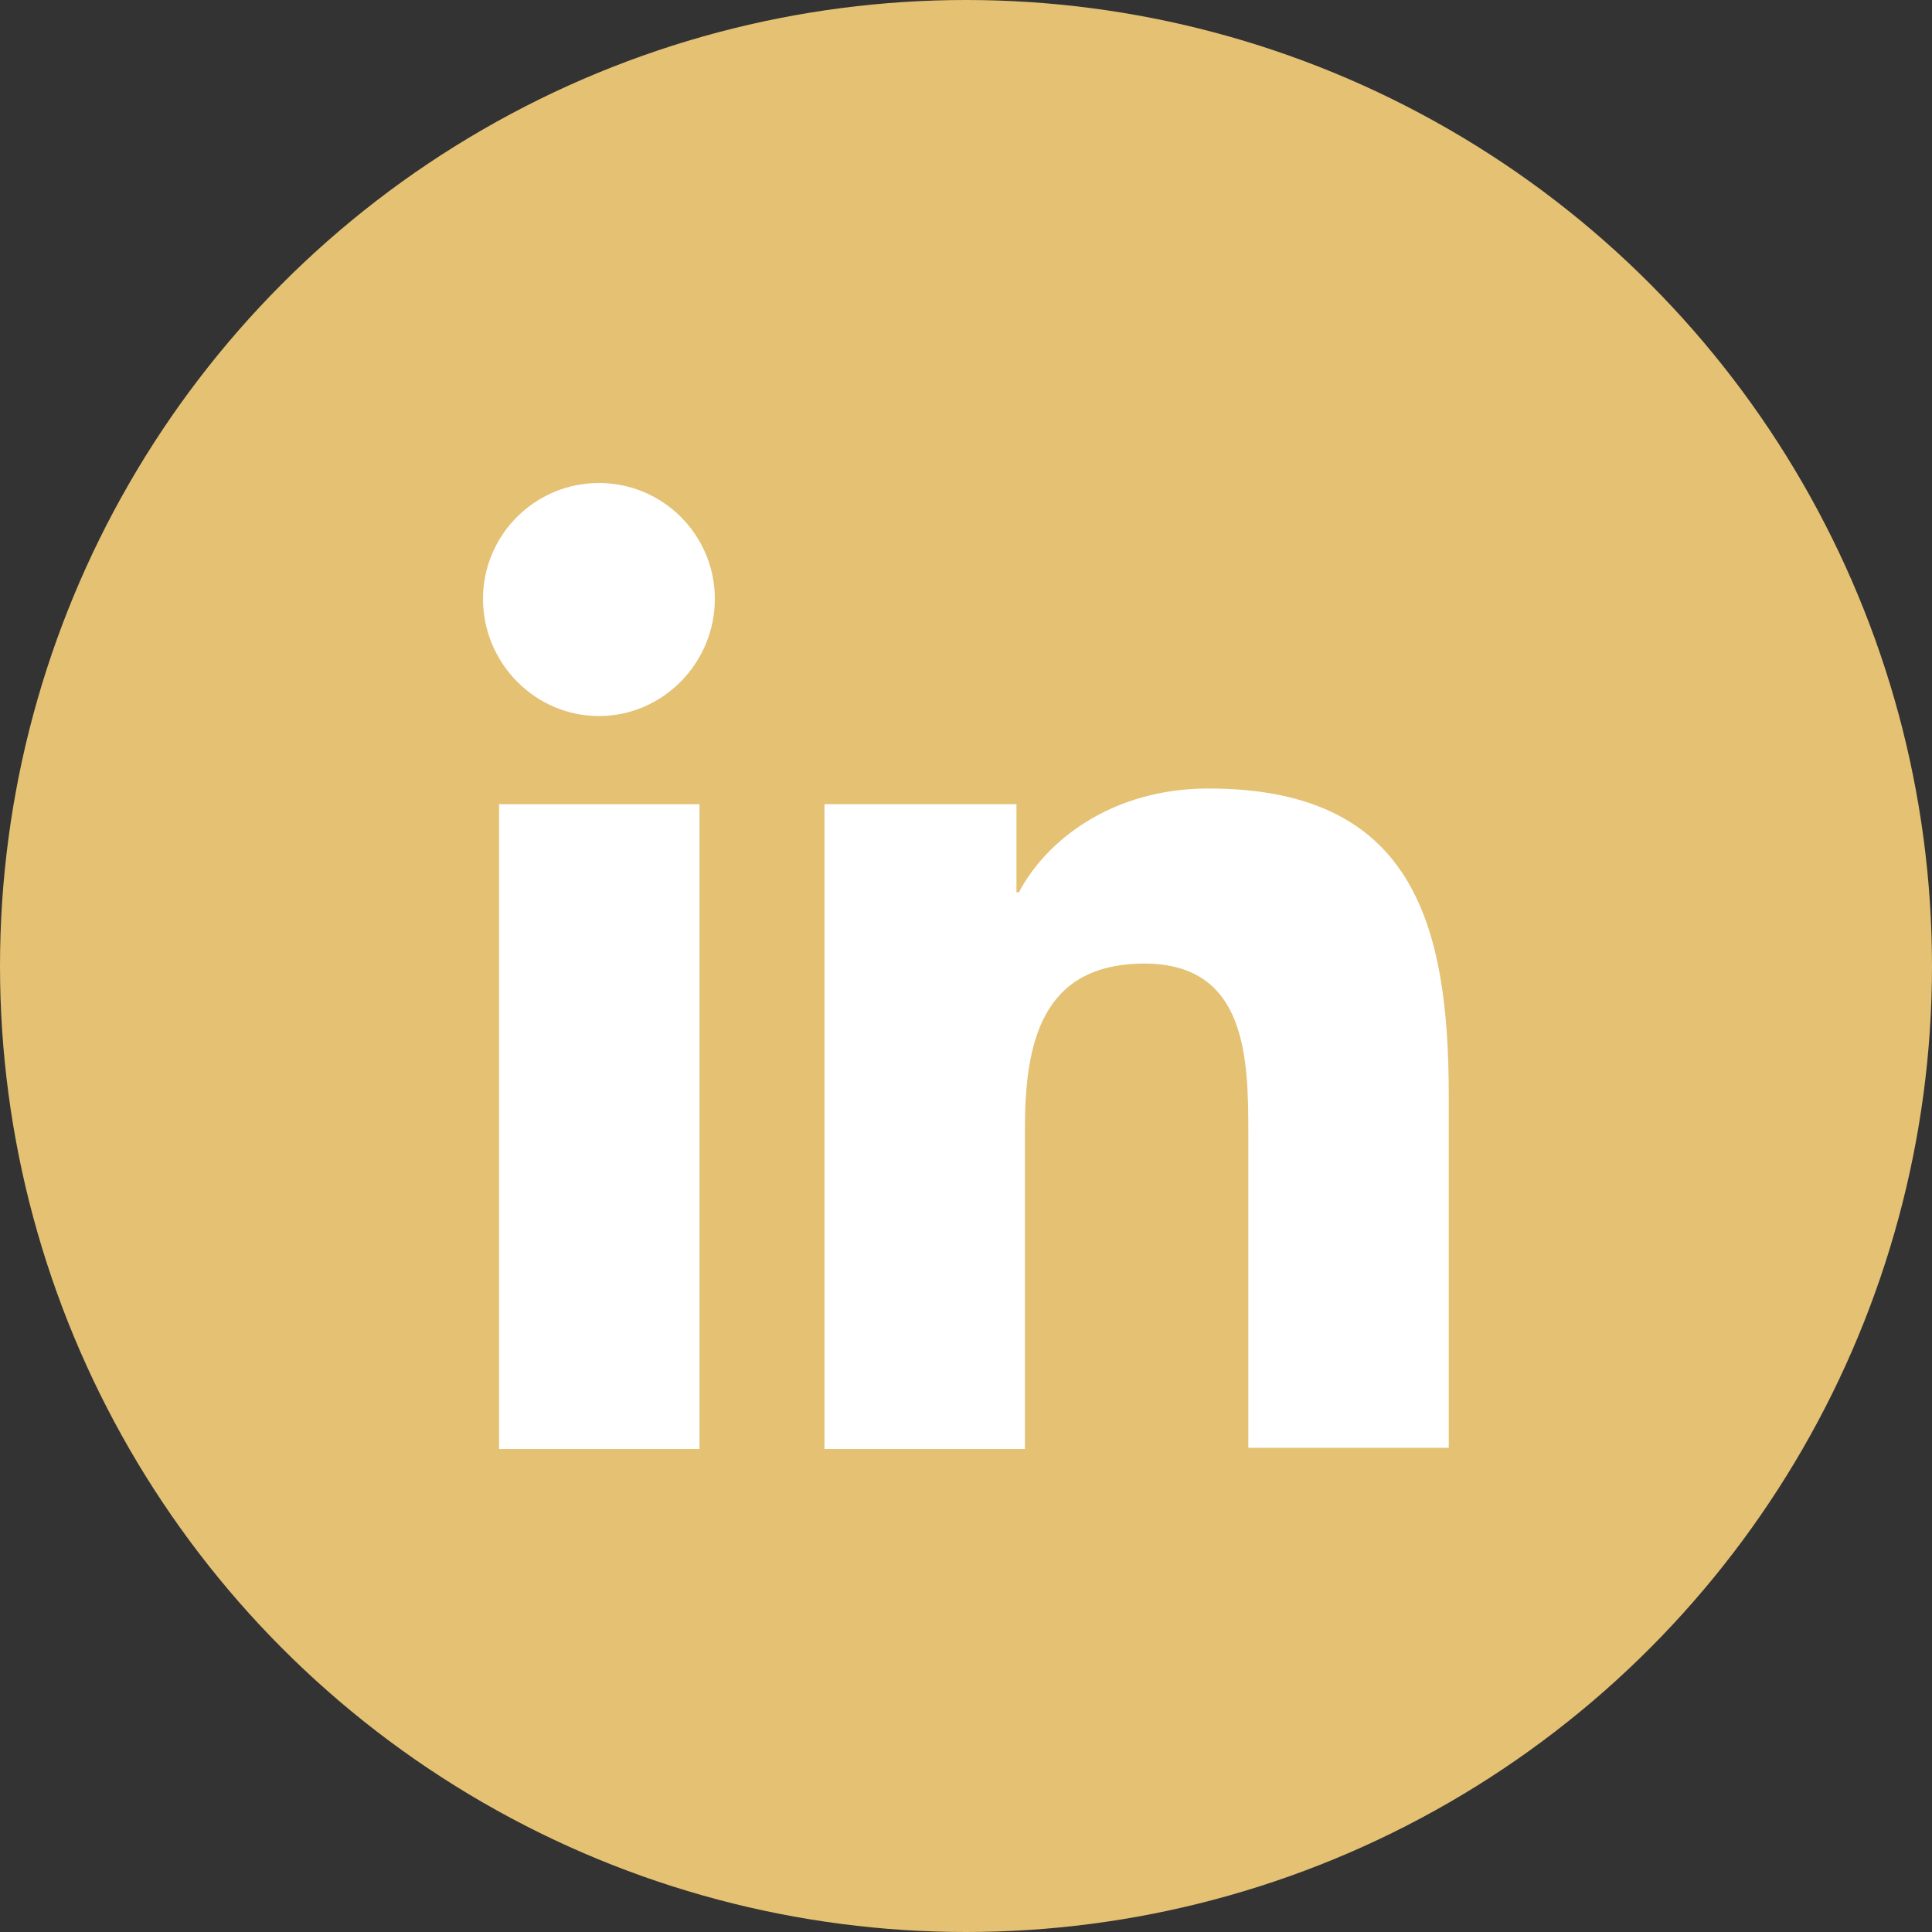
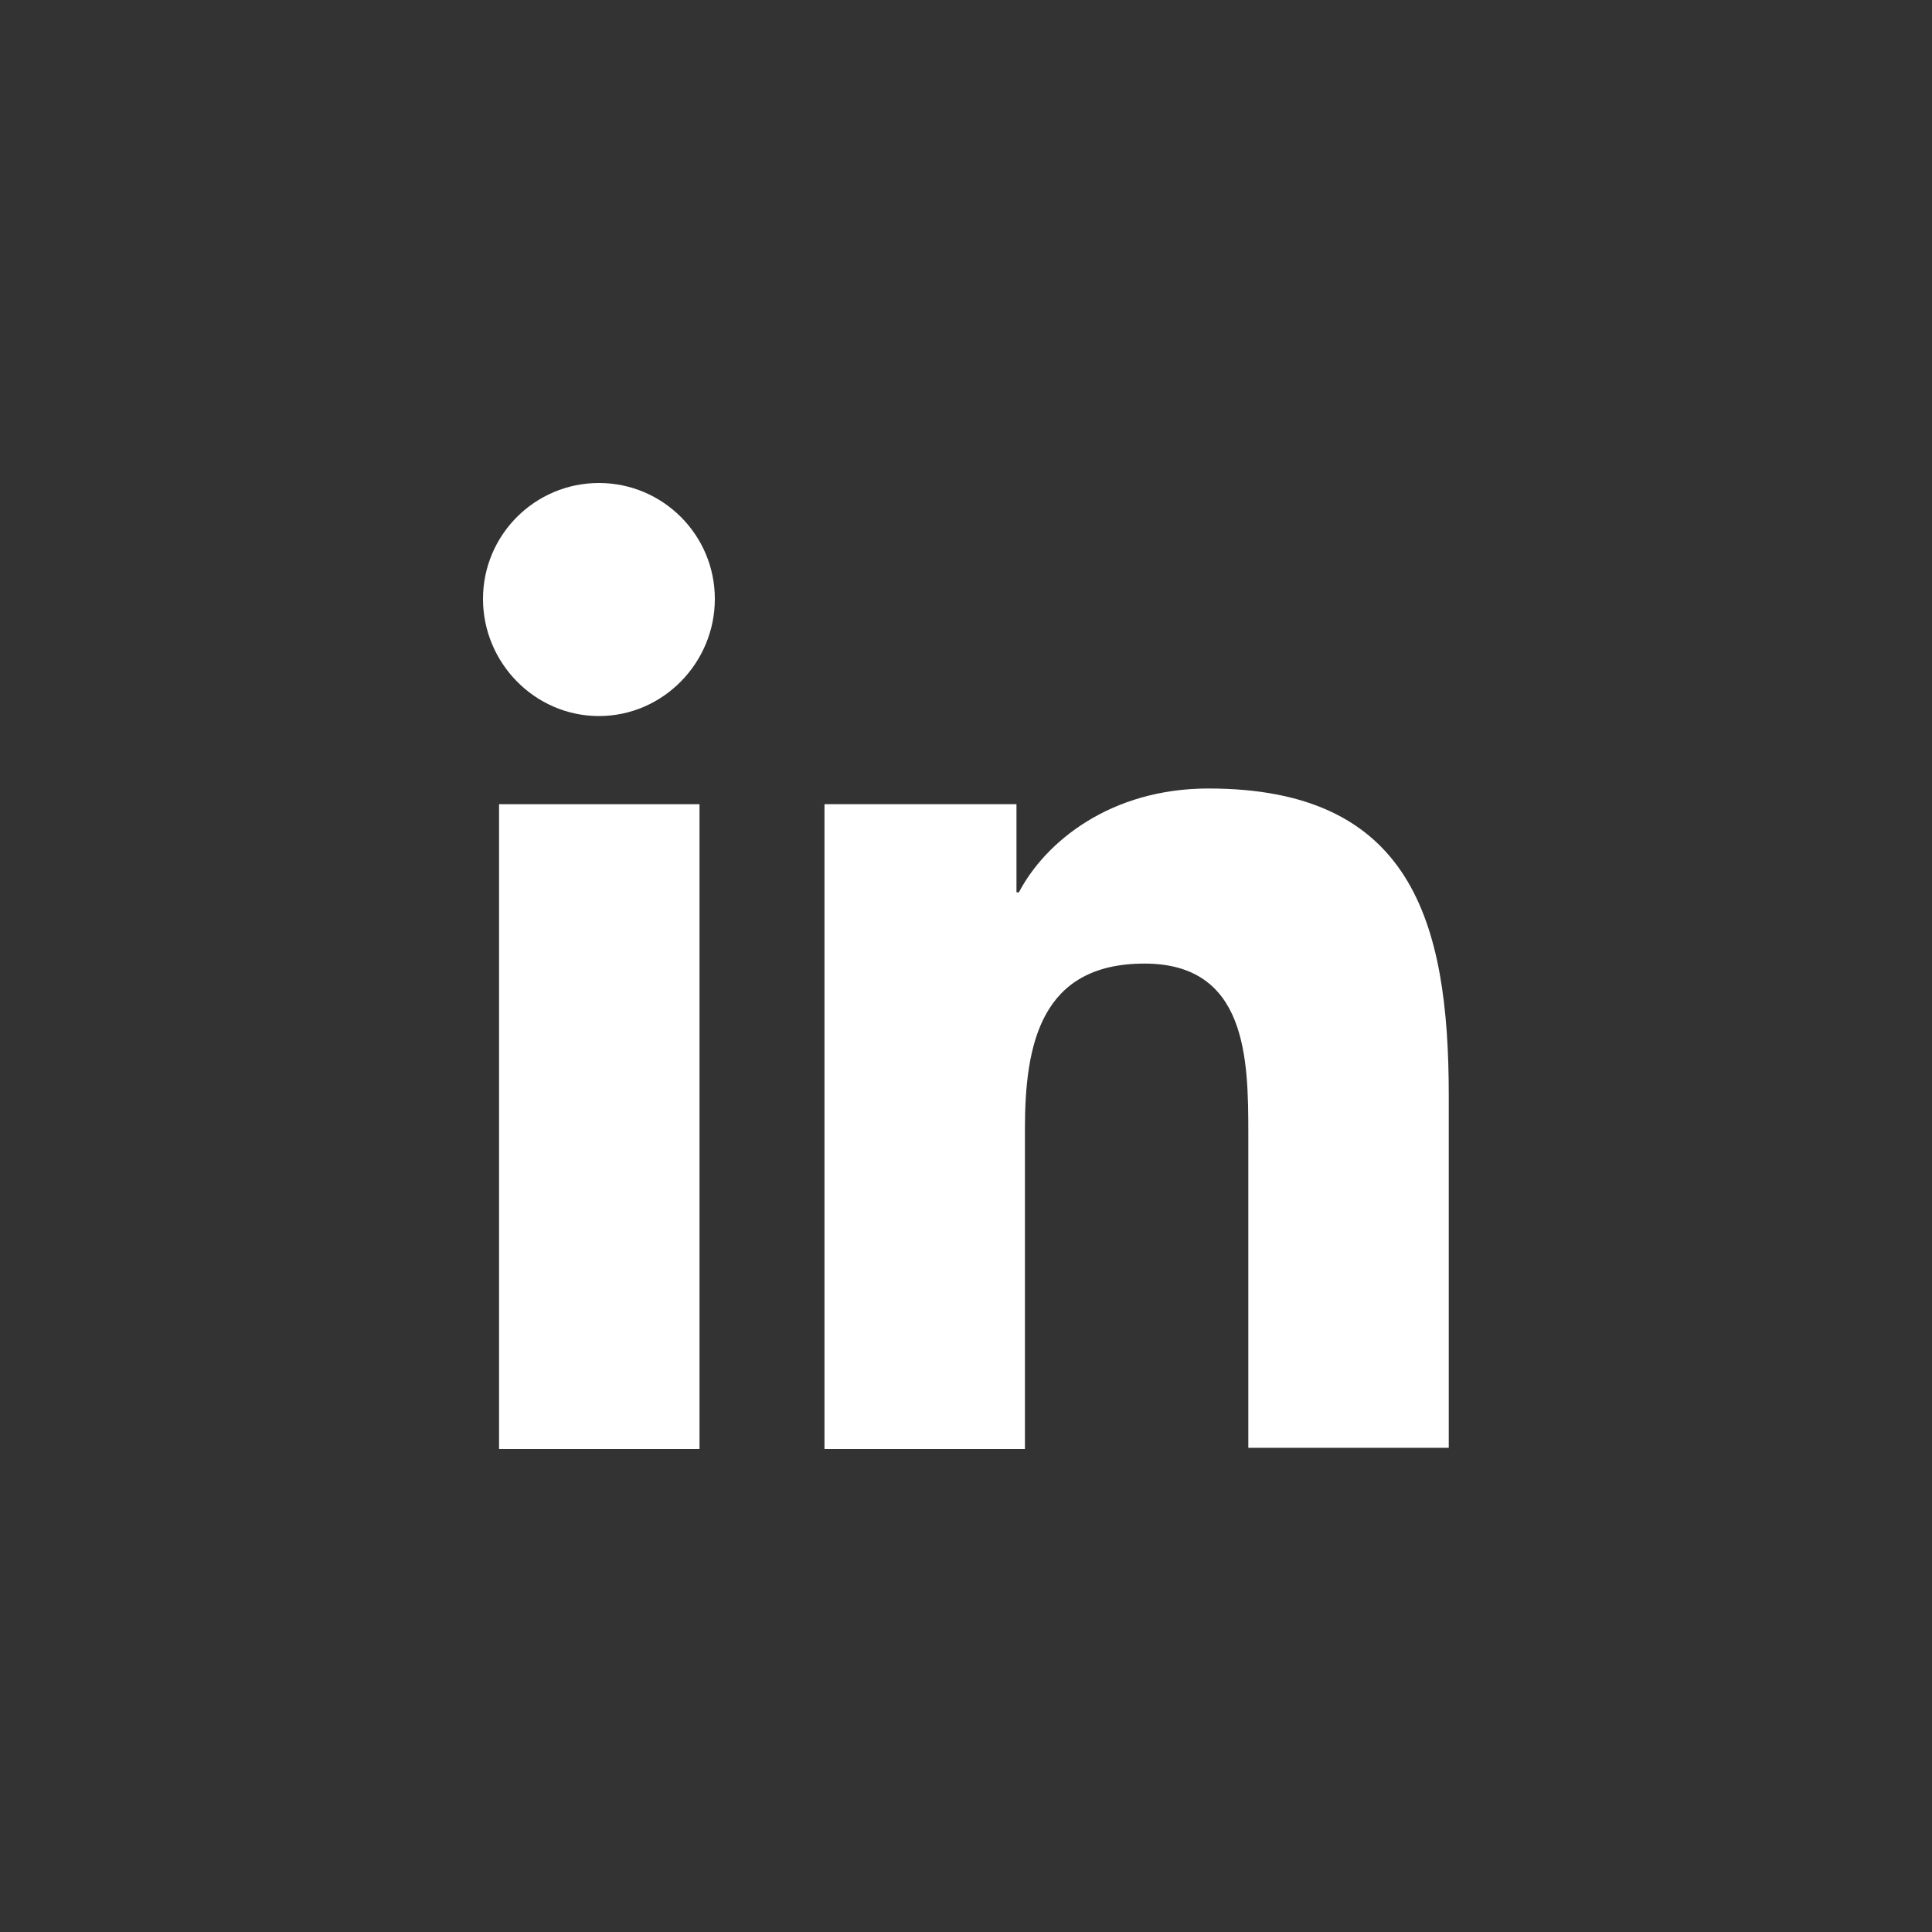
<svg xmlns="http://www.w3.org/2000/svg" width="16" height="16" viewBox="0 0 16 16" fill="none">
  <rect x="0" y="0" width="16" height="16" fill="#333333" stroke="none" />
-   <circle cx="8" cy="8" r="8" fill="#E4C173" />
  <path d="M11.998 12V9.07C11.998 7.63 11.688 6.53 10.008 6.53C9.198 6.53 8.658 6.97 8.438 7.39H8.418V6.66H6.828V12H8.488V9.35C8.488 8.65 8.618 7.98 9.478 7.98C10.328 7.98 10.338 8.77 10.338 9.39V11.99H11.998V12Z" fill="white" />
  <path d="M4.133 6.66H5.793V12H4.133V6.66Z" fill="white" />
  <path d="M4.96 4C4.43 4 4 4.43 4 4.96C4 5.49 4.43 5.93 4.96 5.93C5.49 5.93 5.92 5.49 5.92 4.96C5.92 4.43 5.49 4 4.96 4Z" fill="white" />
</svg>